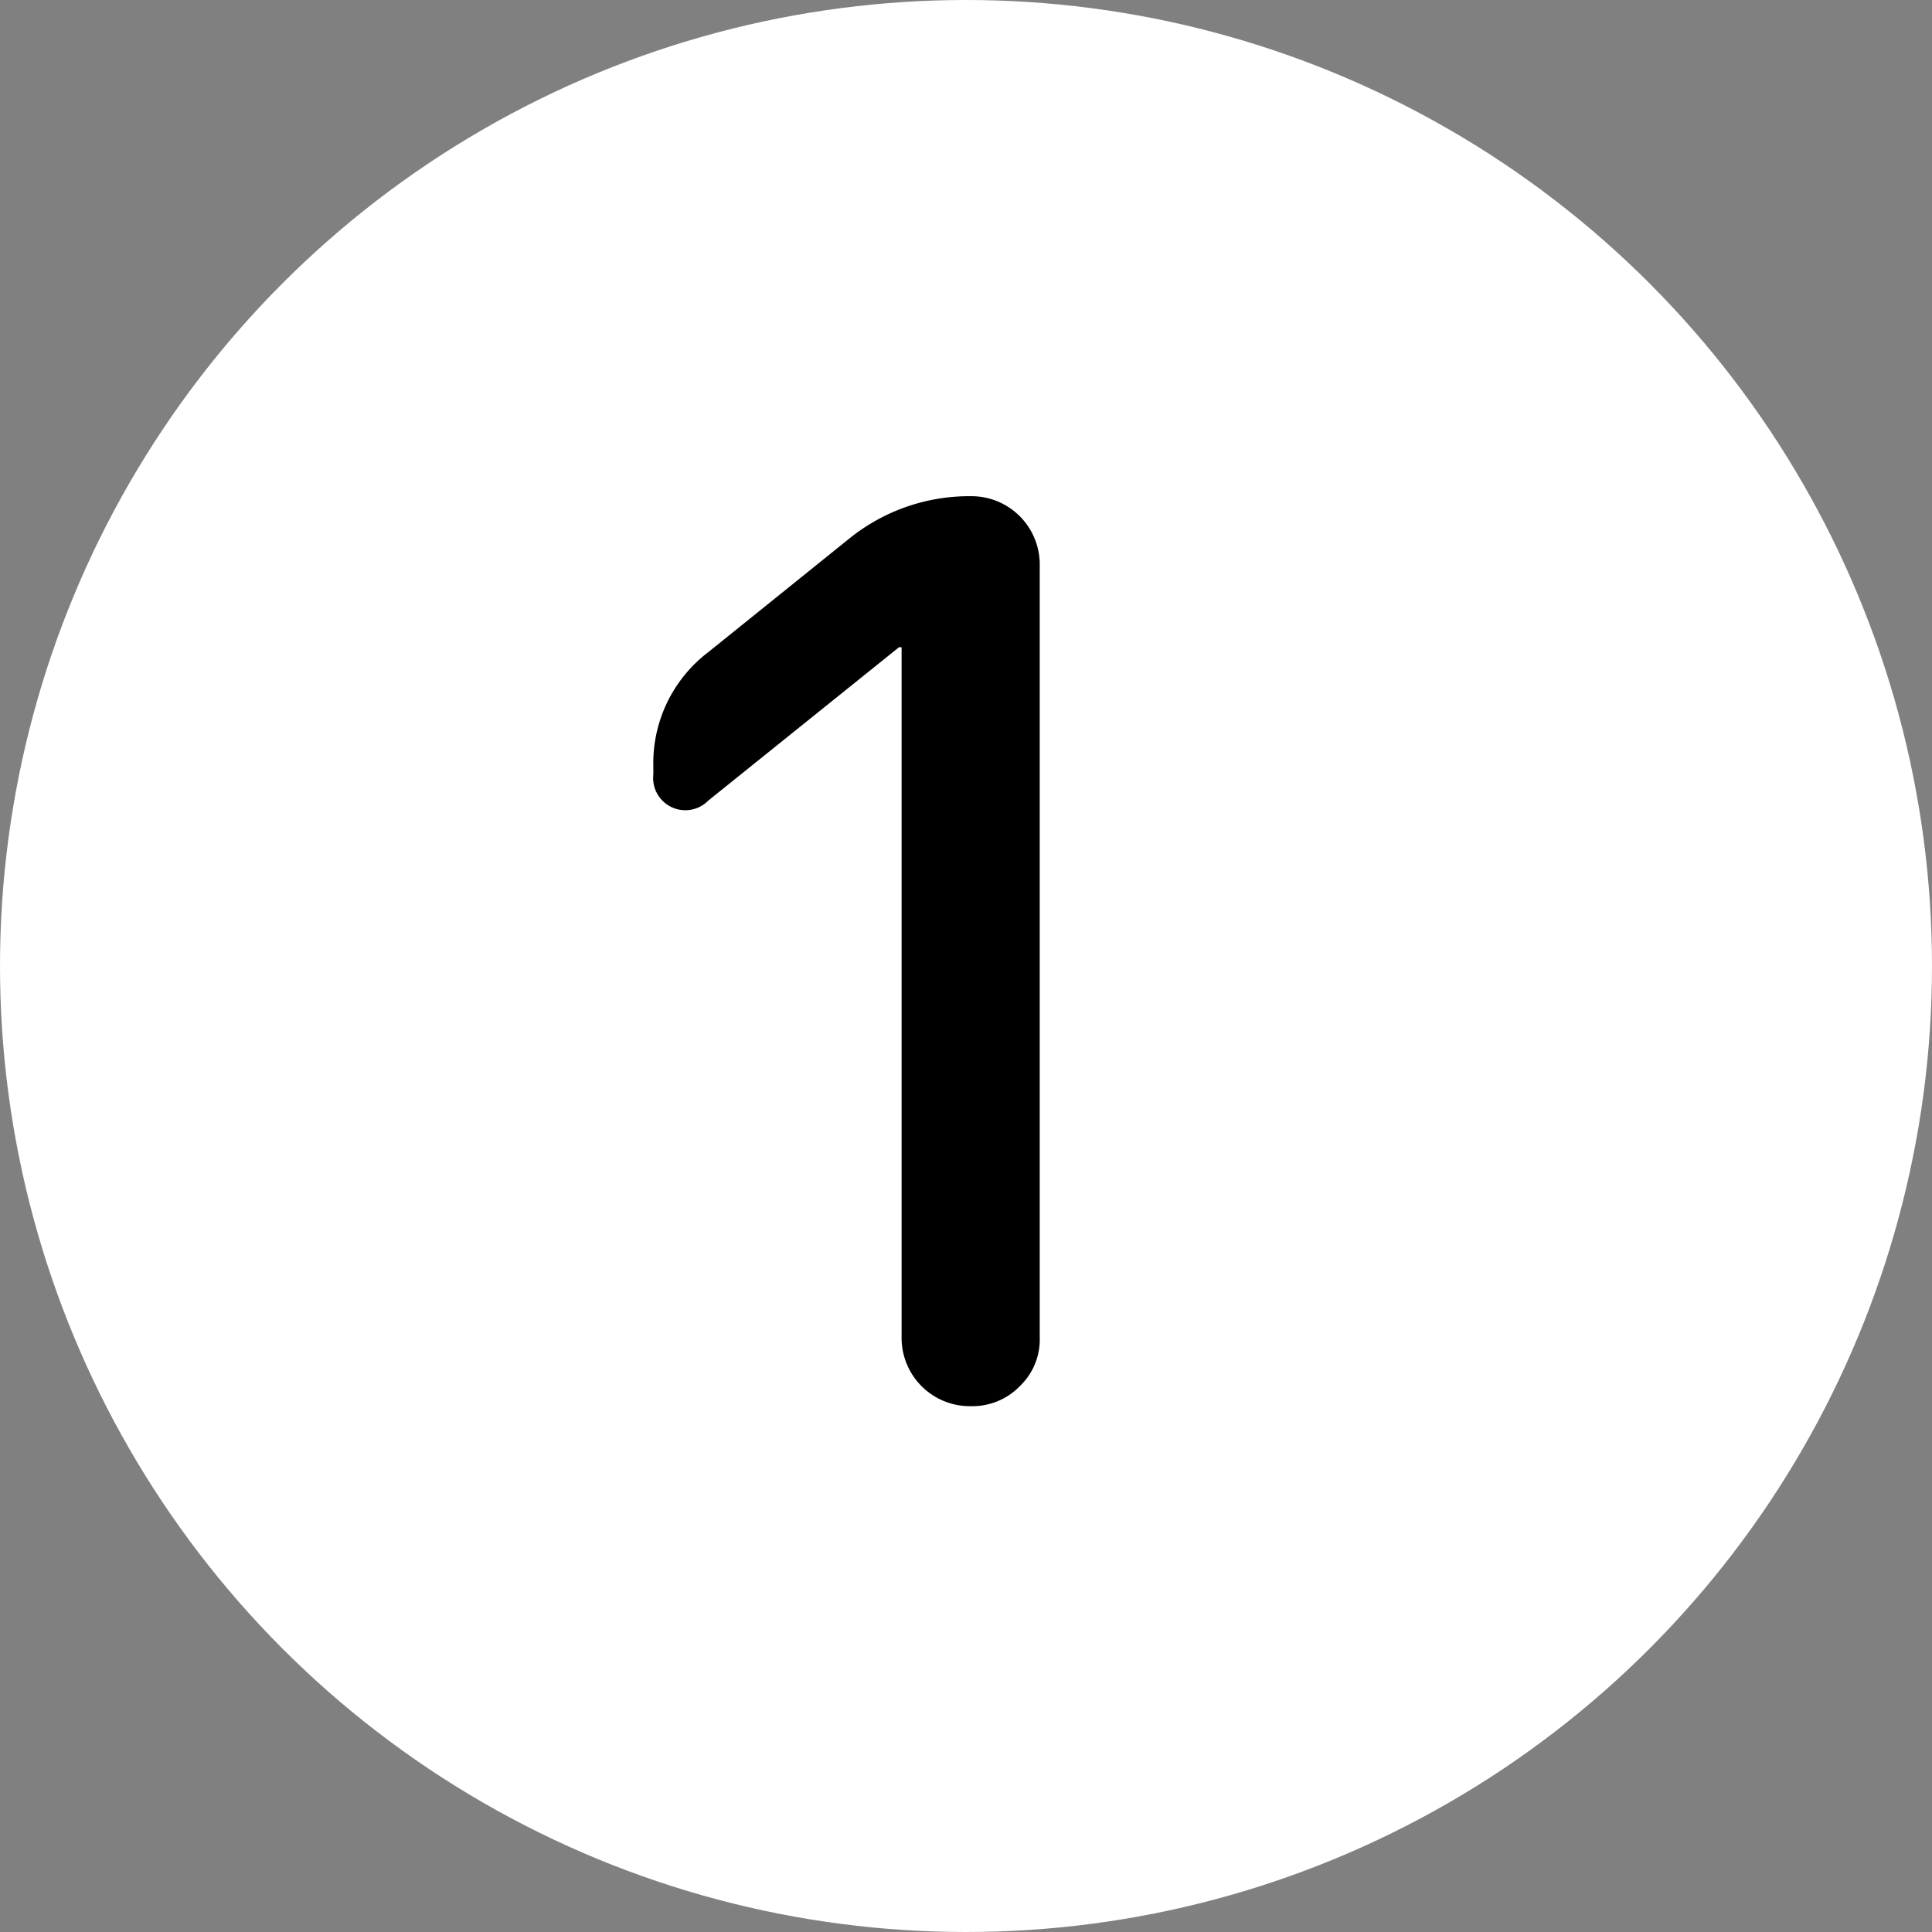
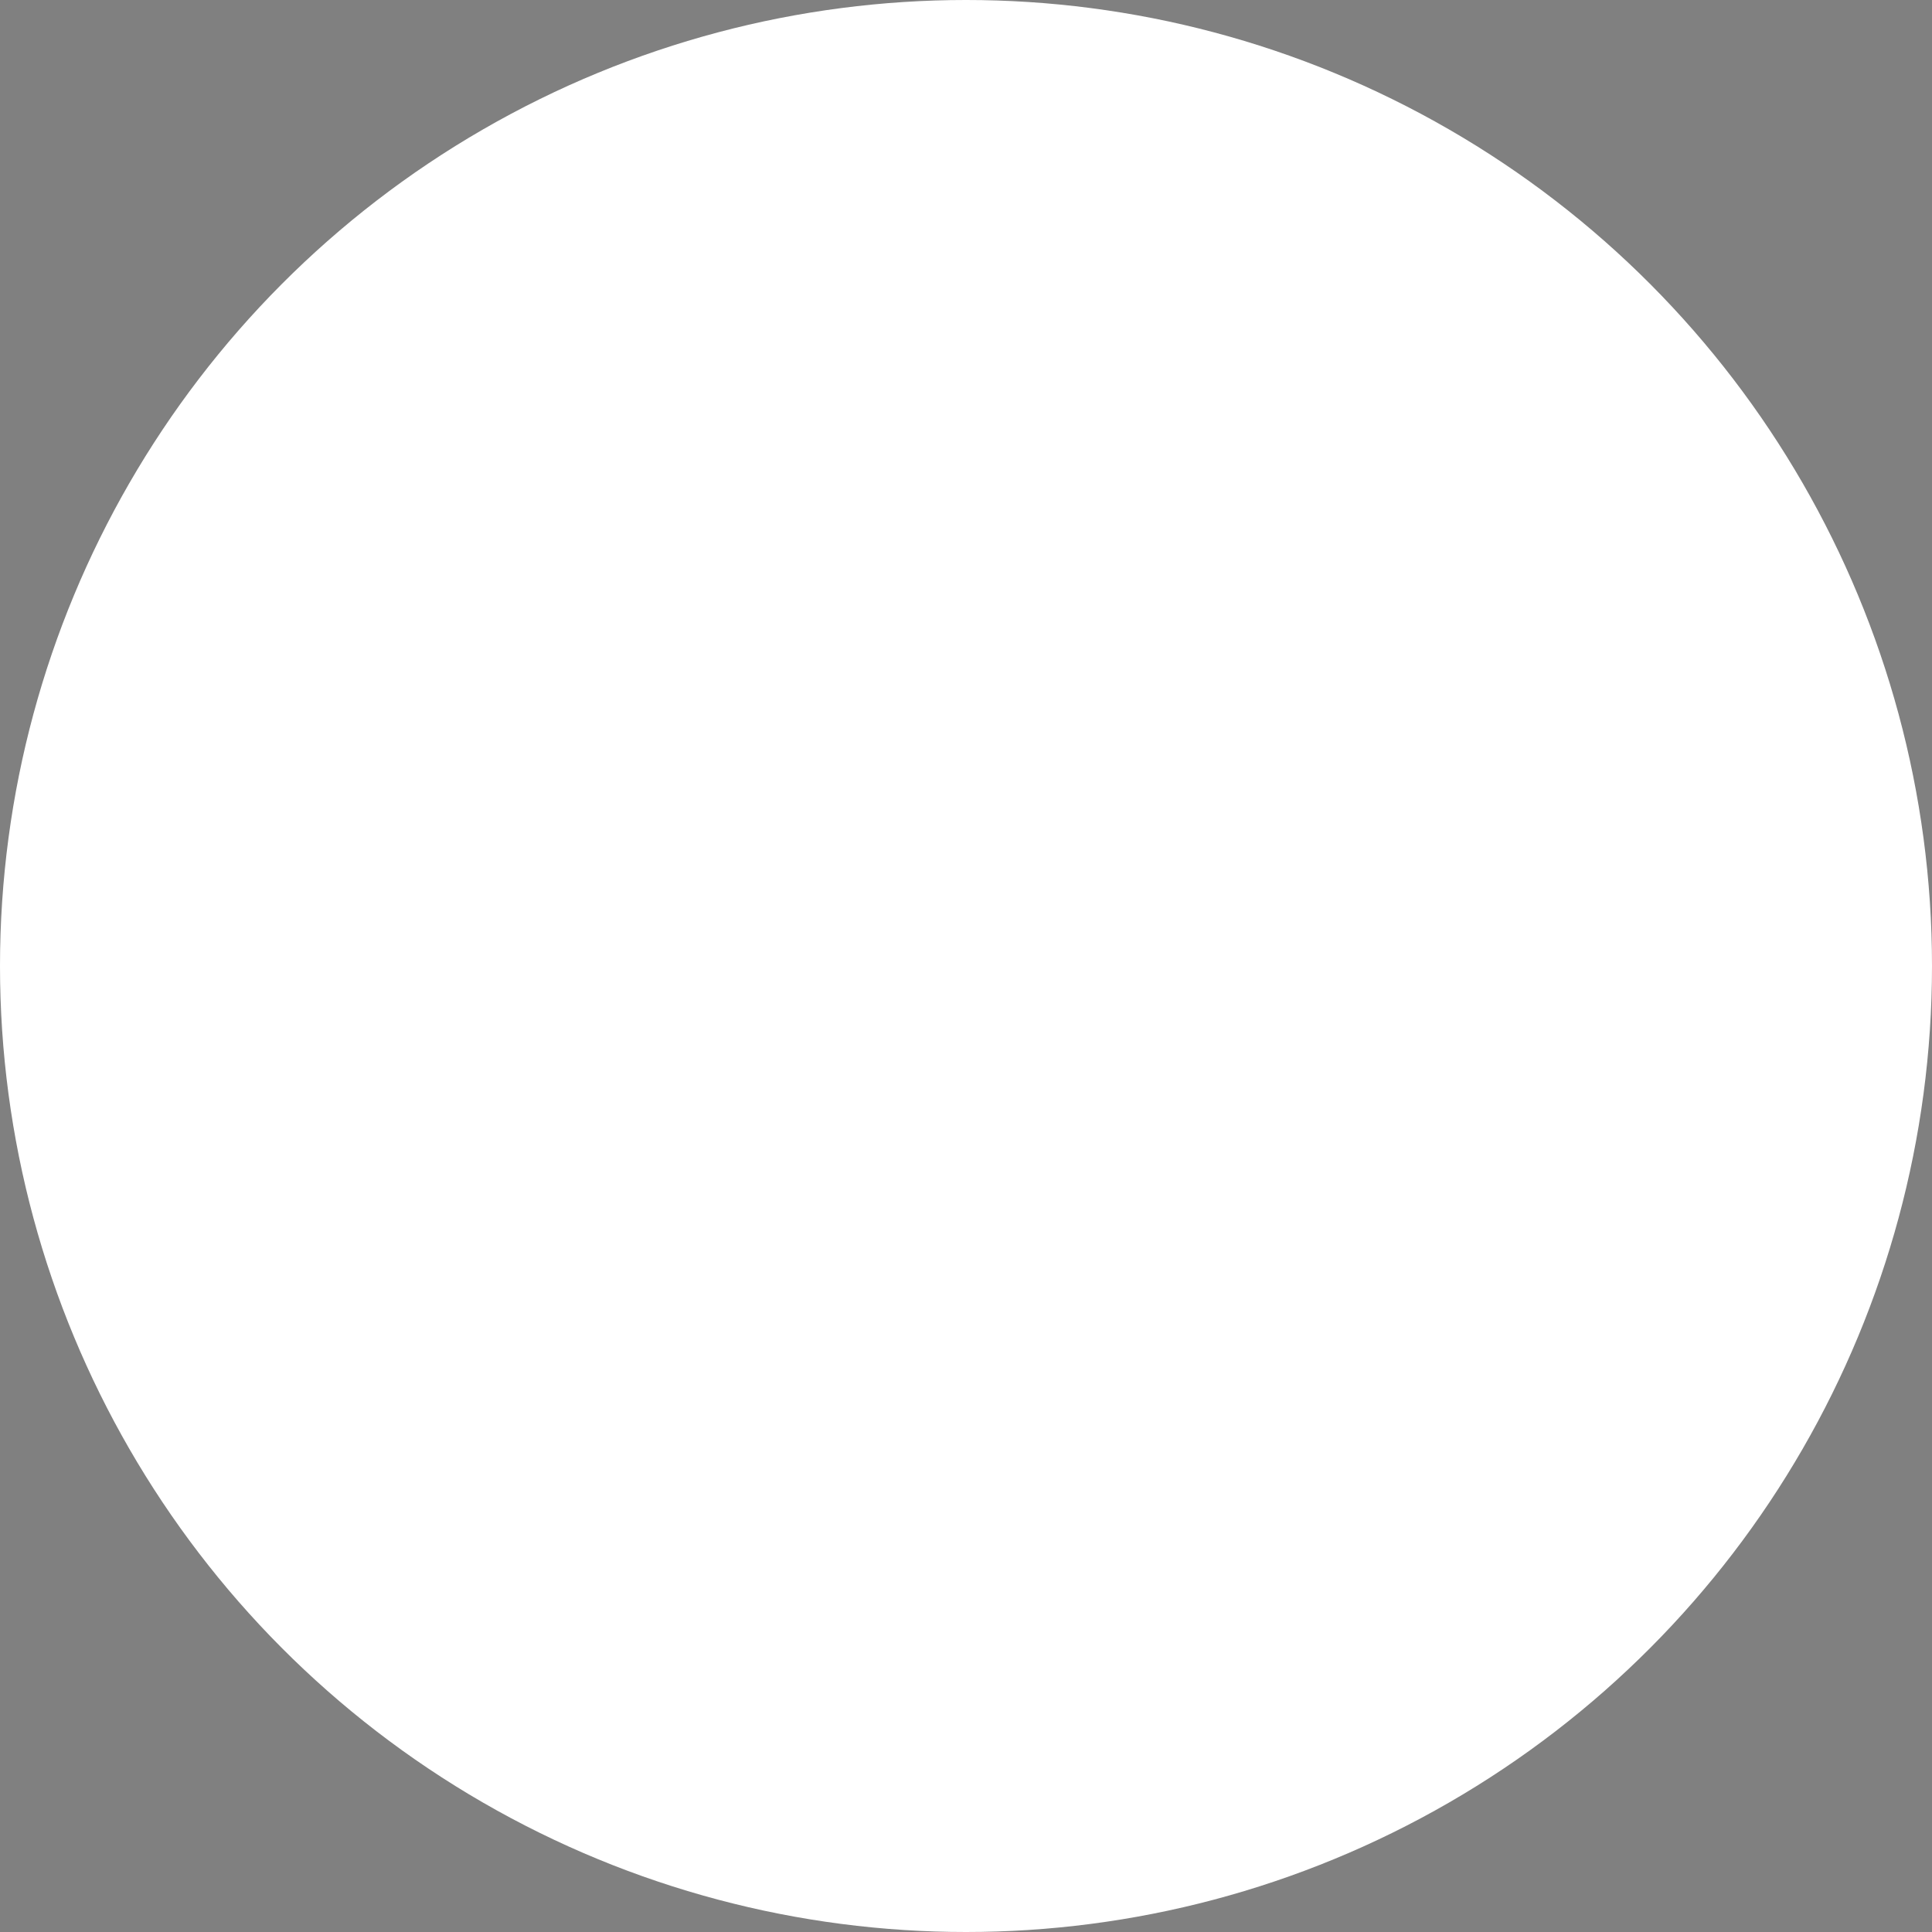
<svg xmlns="http://www.w3.org/2000/svg" viewBox="0 0 60 60">
  <rect x="0" y="0" width="60" height="60" fill="#808080" stroke="none" />
  <defs>
    <style>.cls-1{fill:#fff;}</style>
  </defs>
  <title>アセット 21</title>
  <g id="レイヤー_2" data-name="レイヤー 2">
    <g id="レイヤー_1-2" data-name="レイヤー 1">
      <circle class="cls-1" cx="30" cy="30" r="30" />
-       <path d="M22,24.86a1,1,0,0,1-1.71-.81v-.24A4.33,4.33,0,0,1,22,20.25l4.37-3.52a5.93,5.93,0,0,1,3.79-1.32,2.12,2.12,0,0,1,2.13,2.13v24a2,2,0,0,1-.62,1.51,2.05,2.05,0,0,1-1.51.62A2.12,2.12,0,0,1,28,41.54V20.1s0,0,0,0l-.08,0Z" />
    </g>
  </g>
</svg>